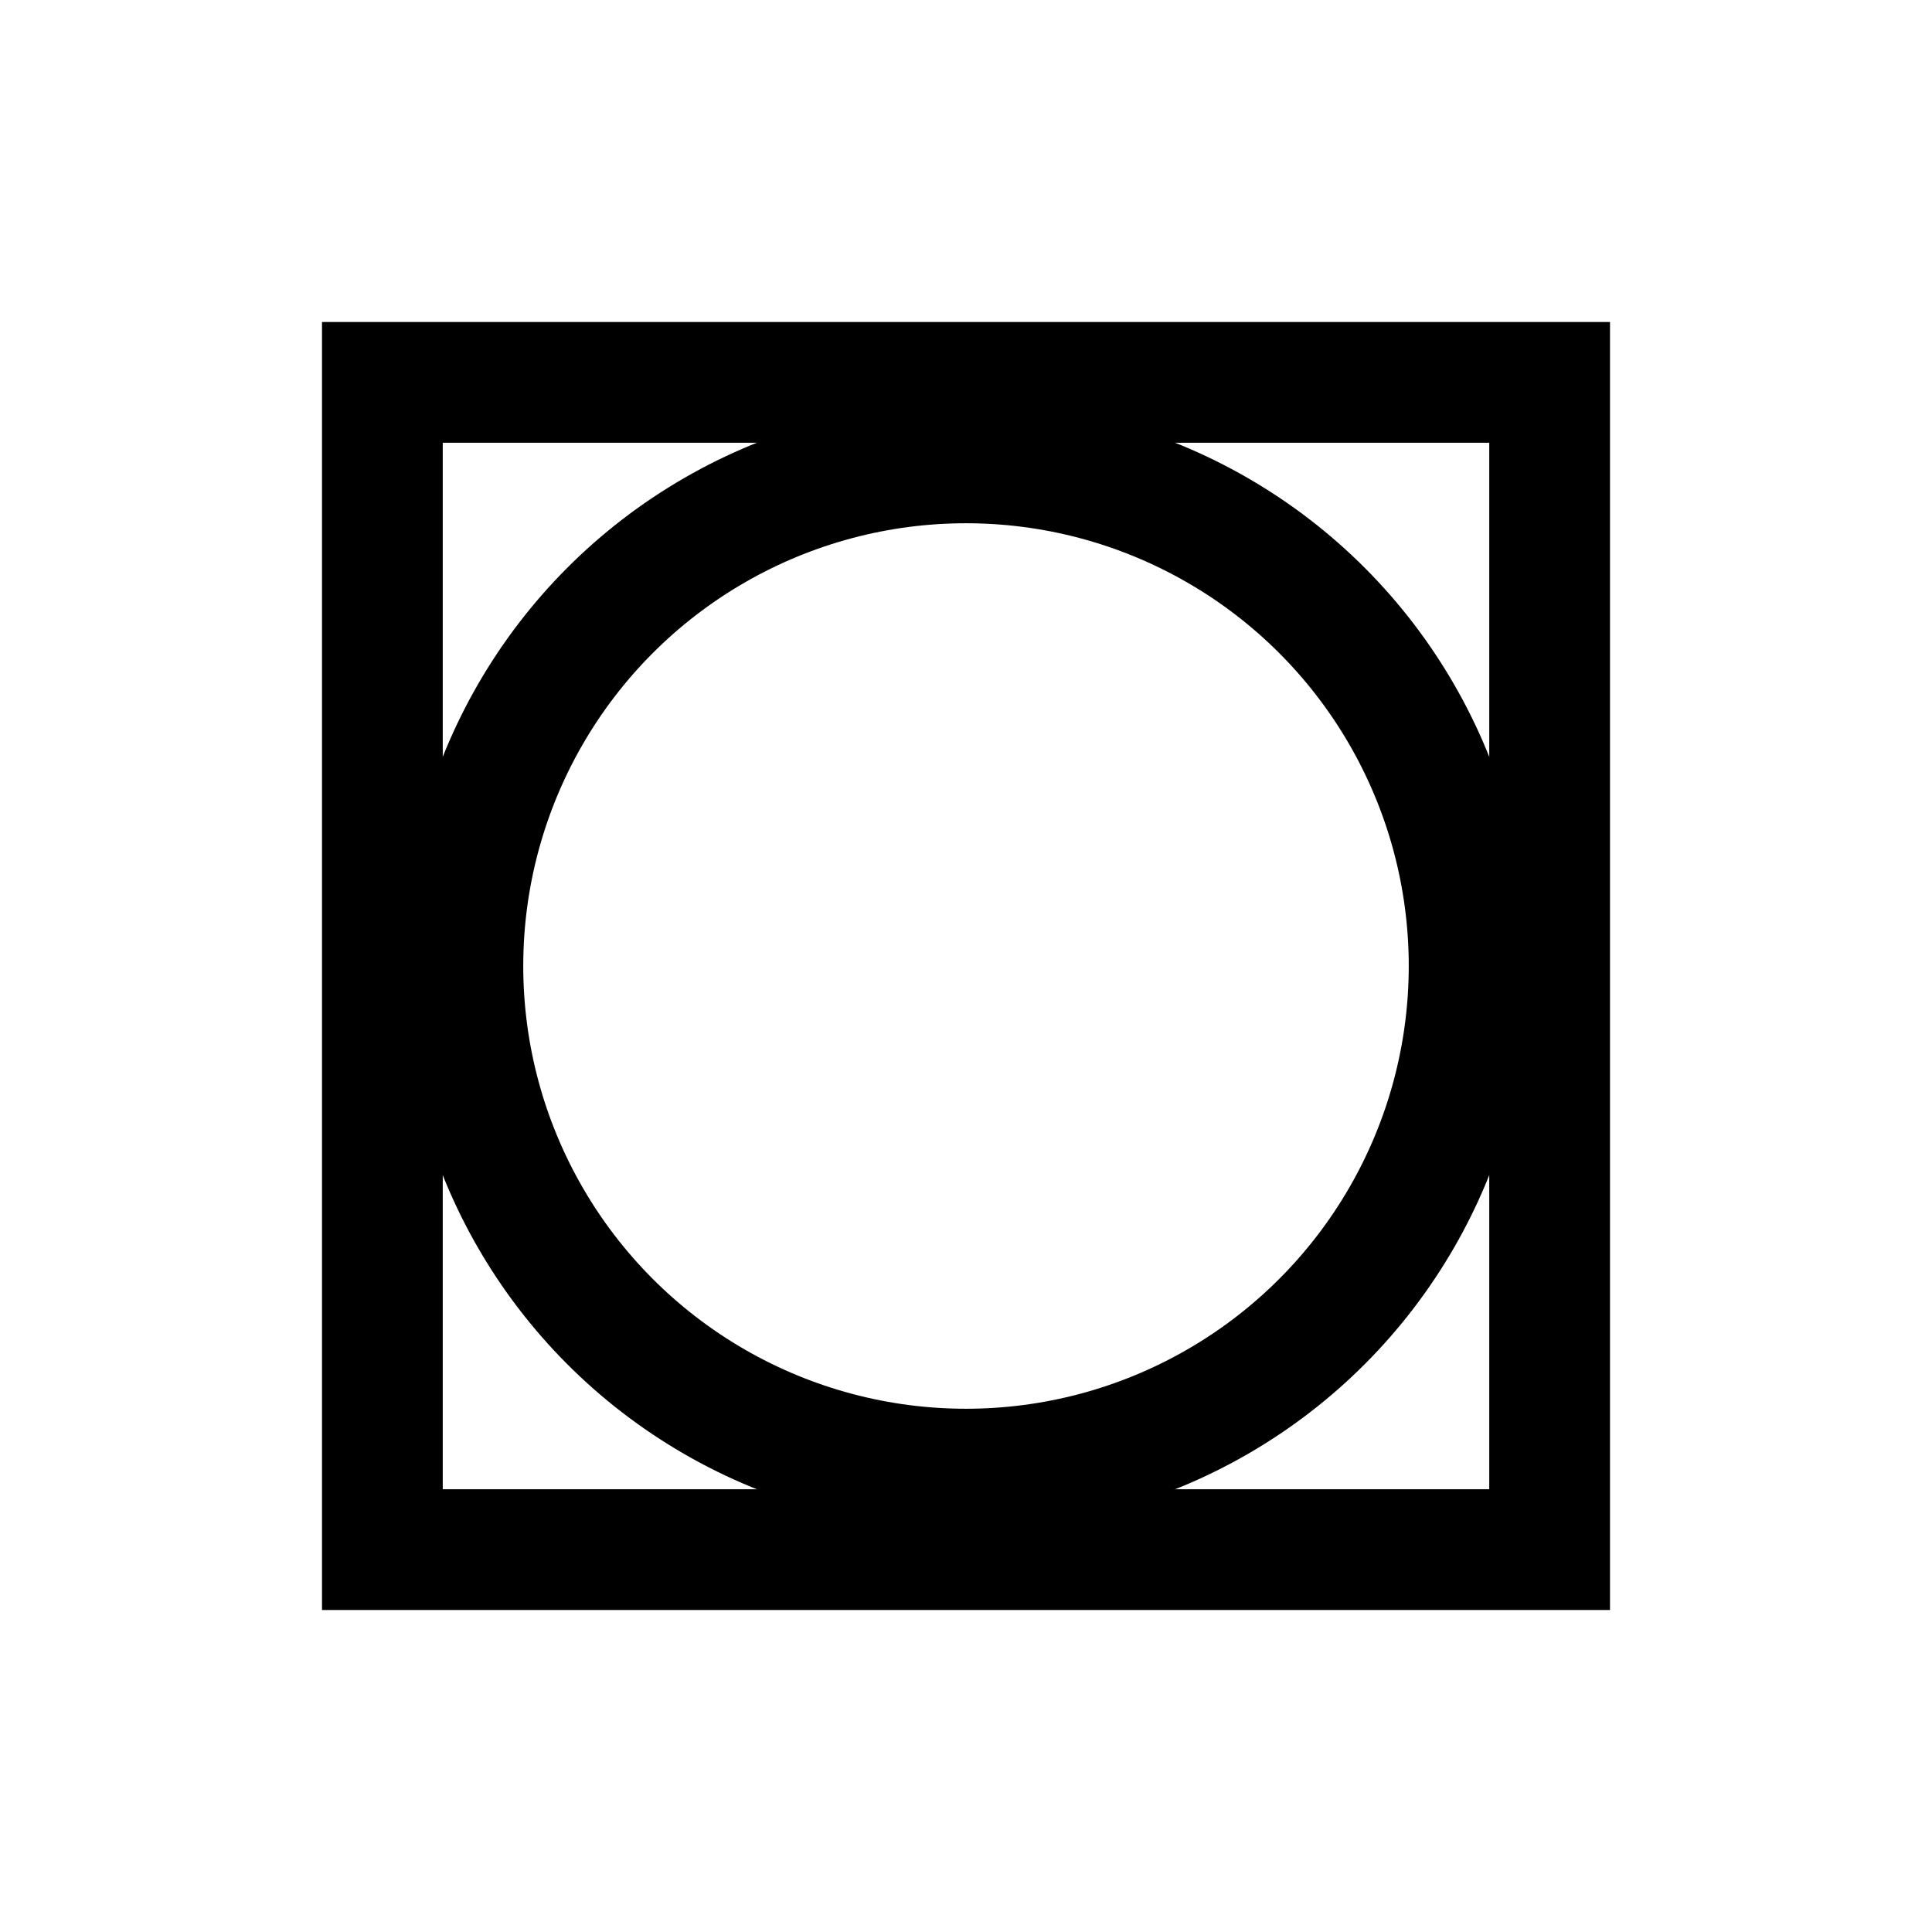
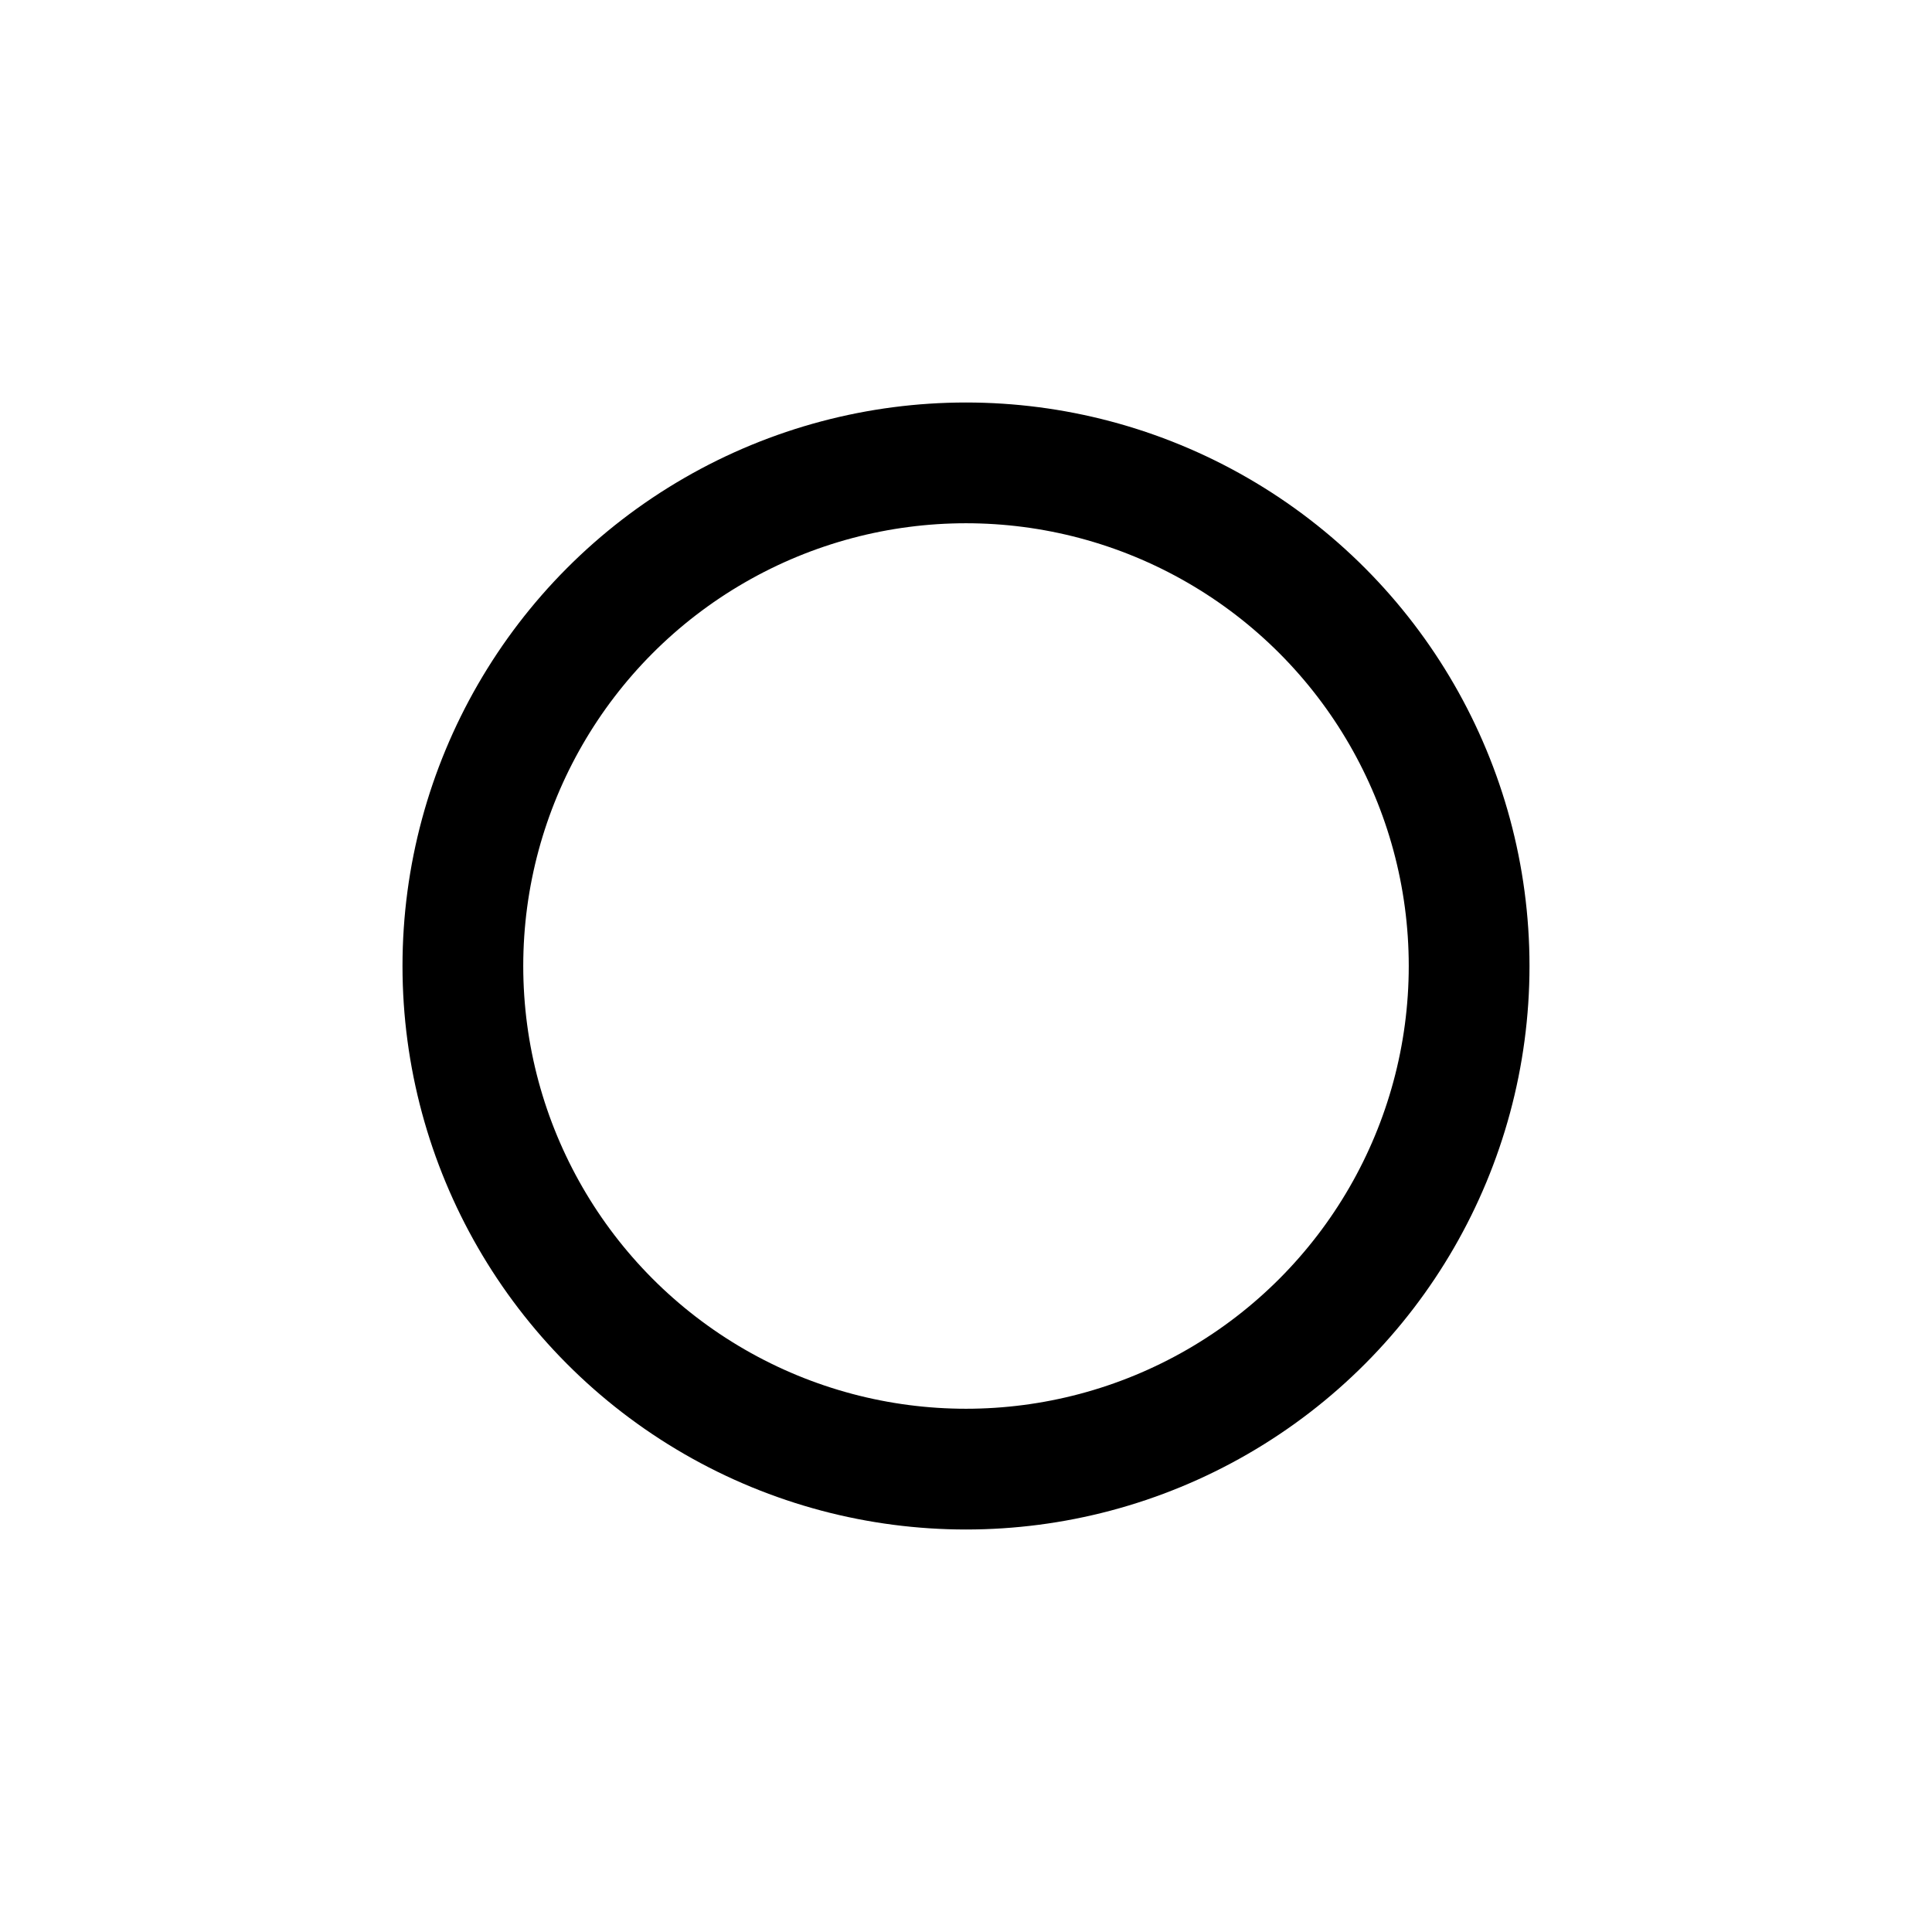
<svg xmlns="http://www.w3.org/2000/svg" width="24" height="24" viewBox="0 0 24 24" fill="none">
  <g id="Frame 2610616">
-     <rect id="Rectangle 128" x="4.75" y="4.75" width="14.5" height="14.5" stroke="black" stroke-width="1.5" />
    <circle id="Ellipse 1" cx="12" cy="12" r="6.25" stroke="black" stroke-width="1.5" />
  </g>
</svg>